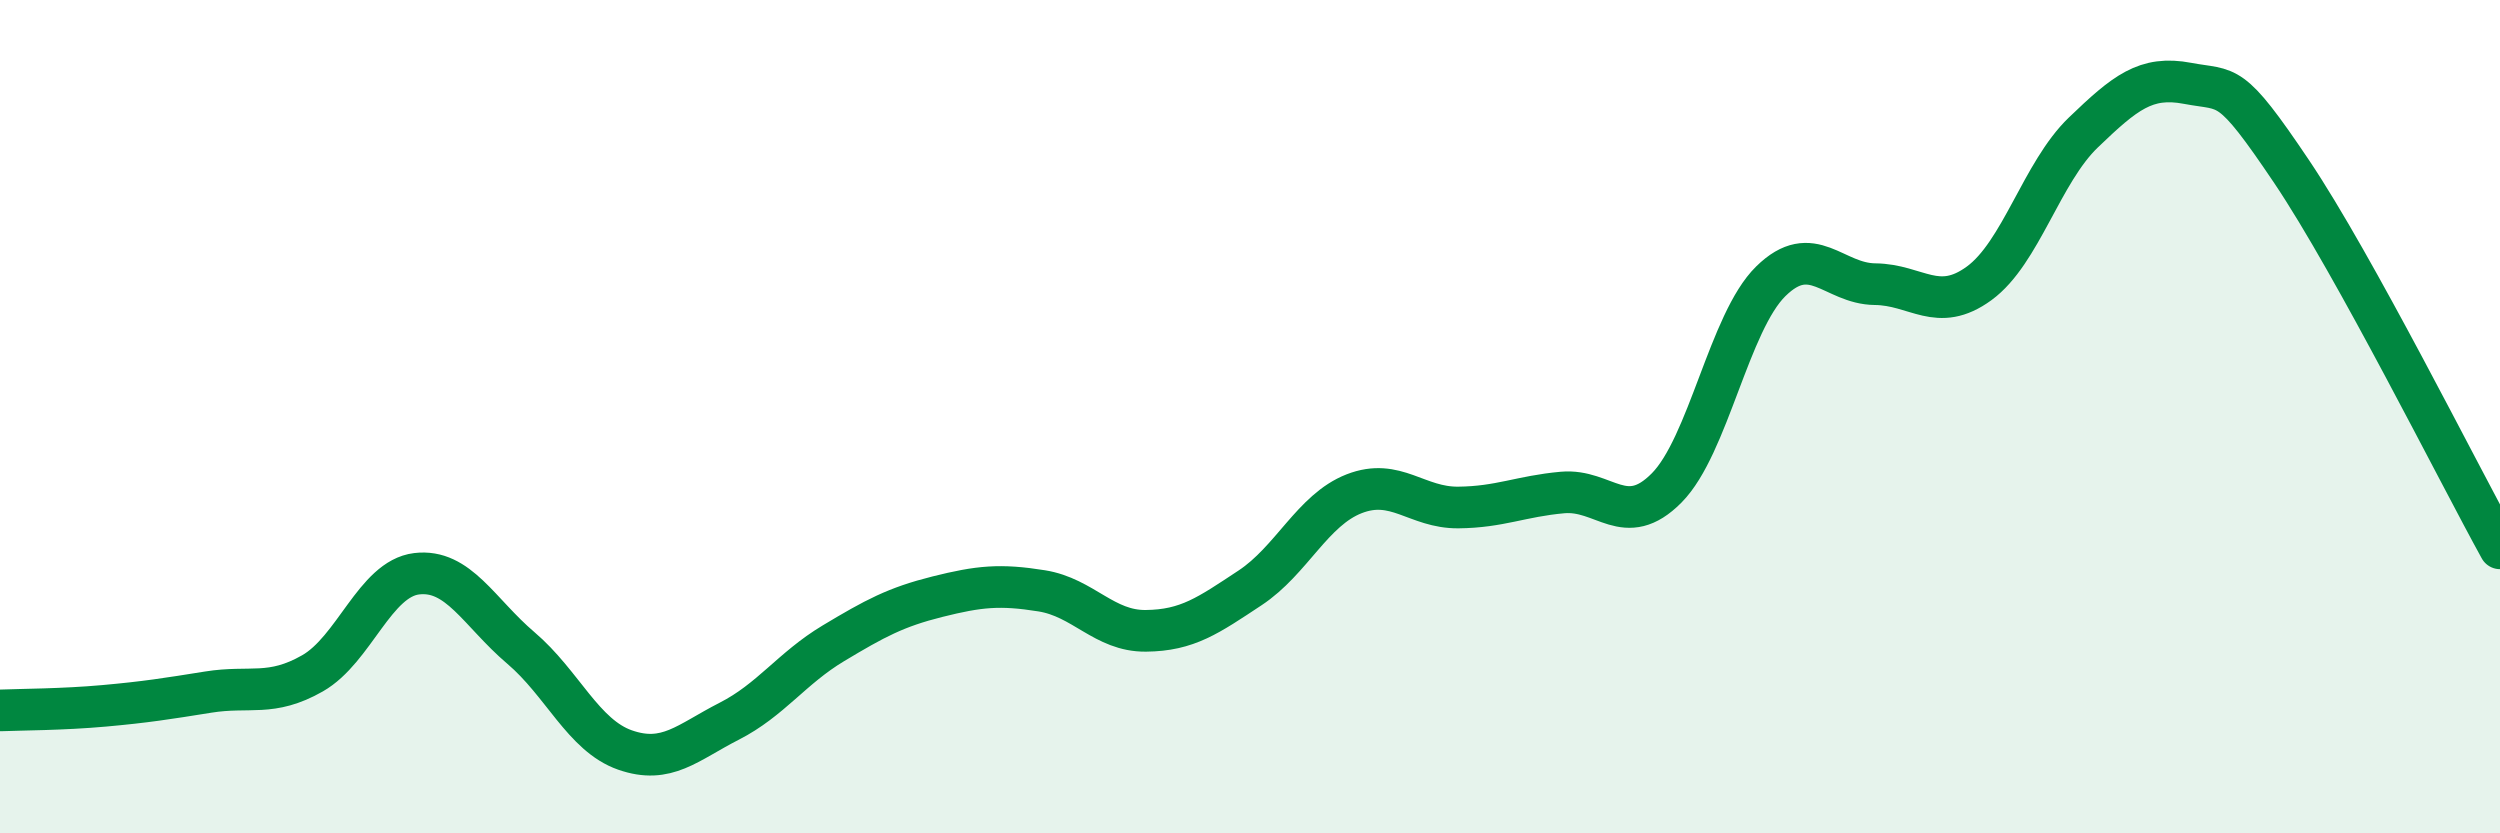
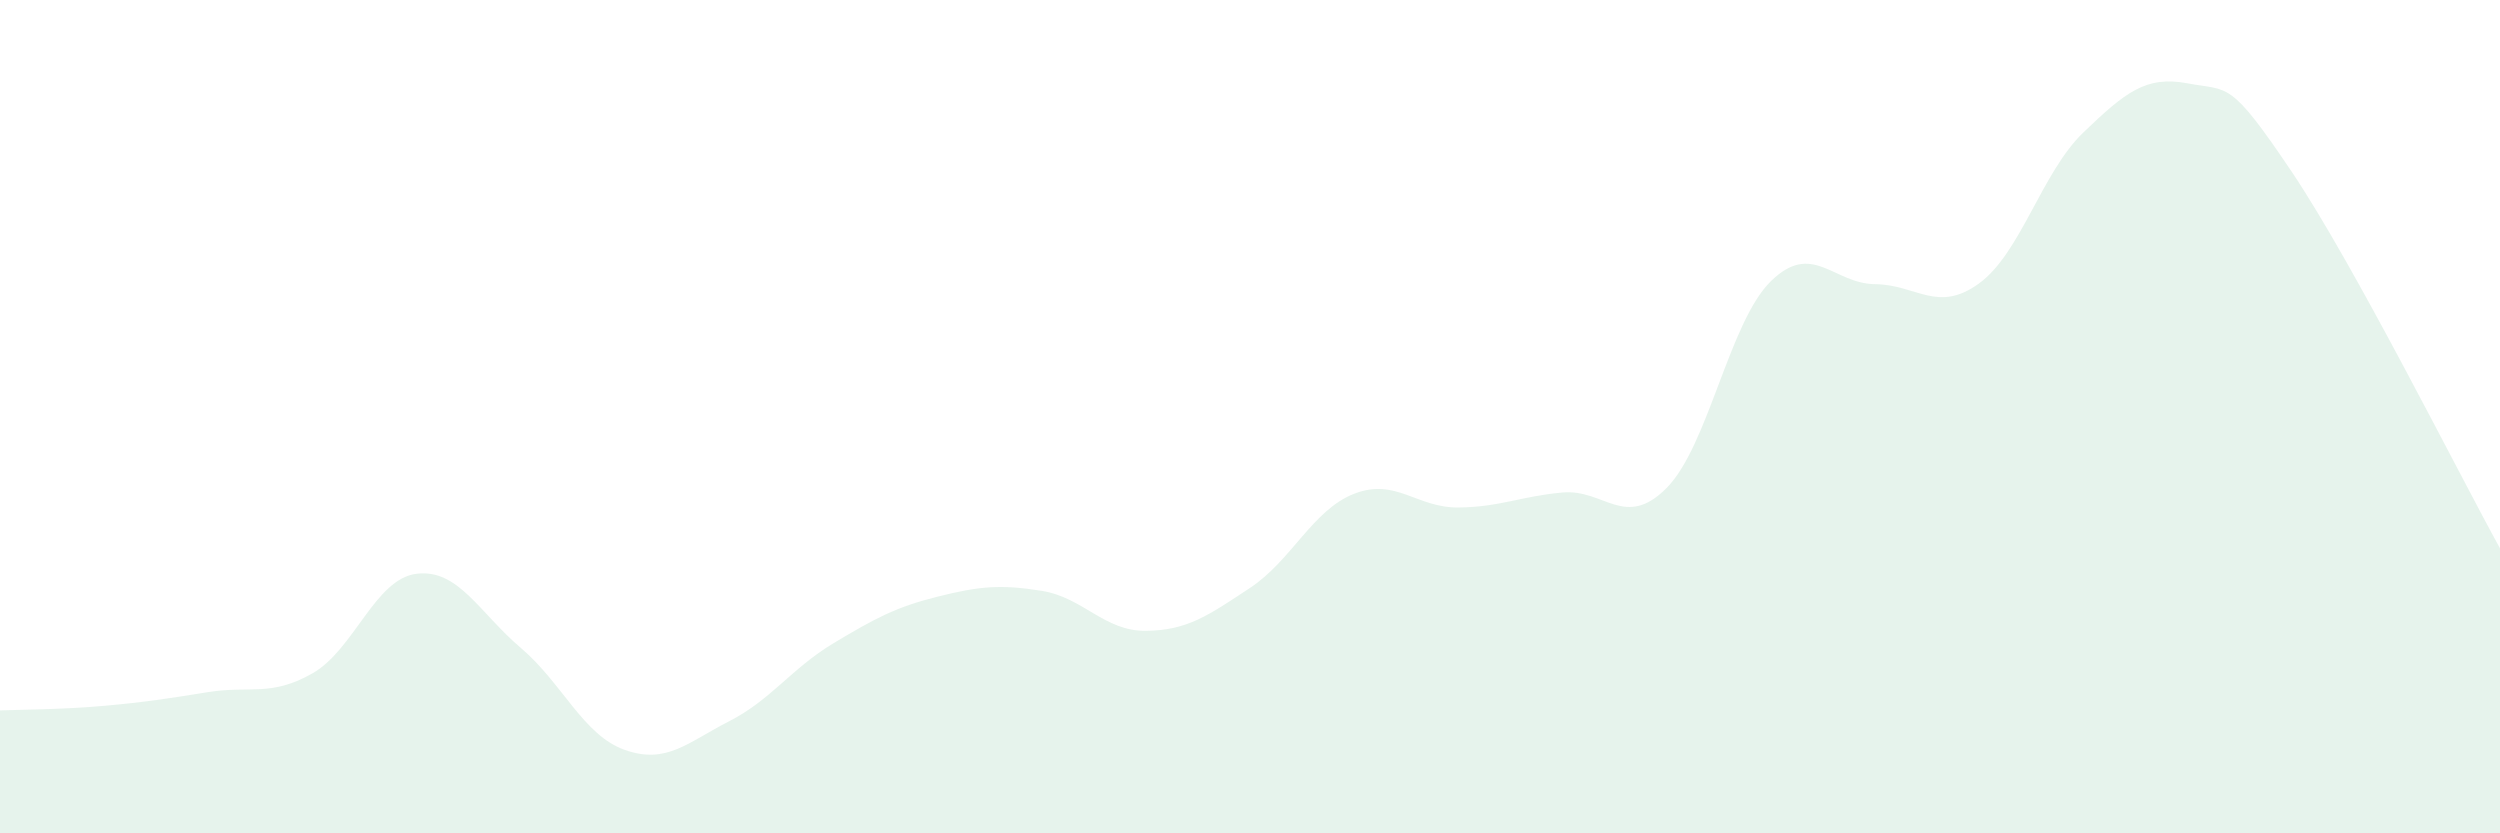
<svg xmlns="http://www.w3.org/2000/svg" width="60" height="20" viewBox="0 0 60 20">
  <path d="M 0,17.05 C 0.5,17.03 1.5,17.03 2.5,16.94 C 3.5,16.85 4,16.77 5,16.61 C 6,16.45 6.5,16.73 7.5,16.16 C 8.5,15.59 9,13.89 10,13.77 C 11,13.65 11.5,14.7 12.5,15.55 C 13.5,16.4 14,17.65 15,18 C 16,18.35 16.5,17.82 17.5,17.31 C 18.5,16.8 19,16.04 20,15.44 C 21,14.84 21.5,14.57 22.5,14.32 C 23.5,14.07 24,14.02 25,14.18 C 26,14.34 26.5,15.15 27.5,15.14 C 28.5,15.13 29,14.77 30,14.11 C 31,13.45 31.5,12.24 32.5,11.85 C 33.5,11.46 34,12.19 35,12.18 C 36,12.17 36.5,11.91 37.5,11.82 C 38.5,11.73 39,12.72 40,11.71 C 41,10.7 41.5,7.73 42.5,6.75 C 43.5,5.77 44,6.81 45,6.82 C 46,6.83 46.5,7.53 47.5,6.8 C 48.5,6.07 49,4.14 50,3.18 C 51,2.22 51.5,1.81 52.5,2 C 53.5,2.19 53.5,1.89 55,4.12 C 56.5,6.35 59,11.35 60,13.16L60 20L0 20Z" fill="#008740" opacity="0.1" stroke-linecap="round" stroke-linejoin="round" />
-   <path d="M 0,17.05 C 0.5,17.03 1.5,17.03 2.5,16.94 C 3.5,16.85 4,16.77 5,16.61 C 6,16.45 6.5,16.73 7.5,16.16 C 8.5,15.59 9,13.89 10,13.77 C 11,13.65 11.5,14.7 12.5,15.55 C 13.5,16.4 14,17.65 15,18 C 16,18.35 16.5,17.82 17.5,17.31 C 18.5,16.8 19,16.04 20,15.44 C 21,14.84 21.5,14.57 22.5,14.32 C 23.5,14.07 24,14.02 25,14.18 C 26,14.34 26.5,15.15 27.5,15.14 C 28.5,15.13 29,14.77 30,14.11 C 31,13.45 31.5,12.24 32.5,11.85 C 33.5,11.46 34,12.19 35,12.18 C 36,12.17 36.5,11.91 37.5,11.82 C 38.5,11.73 39,12.72 40,11.71 C 41,10.7 41.5,7.73 42.5,6.75 C 43.5,5.77 44,6.81 45,6.82 C 46,6.83 46.5,7.53 47.5,6.8 C 48.5,6.07 49,4.14 50,3.18 C 51,2.22 51.5,1.81 52.5,2 C 53.5,2.19 53.5,1.89 55,4.12 C 56.5,6.35 59,11.35 60,13.16" stroke="#008740" stroke-width="1" fill="none" stroke-linecap="round" stroke-linejoin="round" />
</svg>